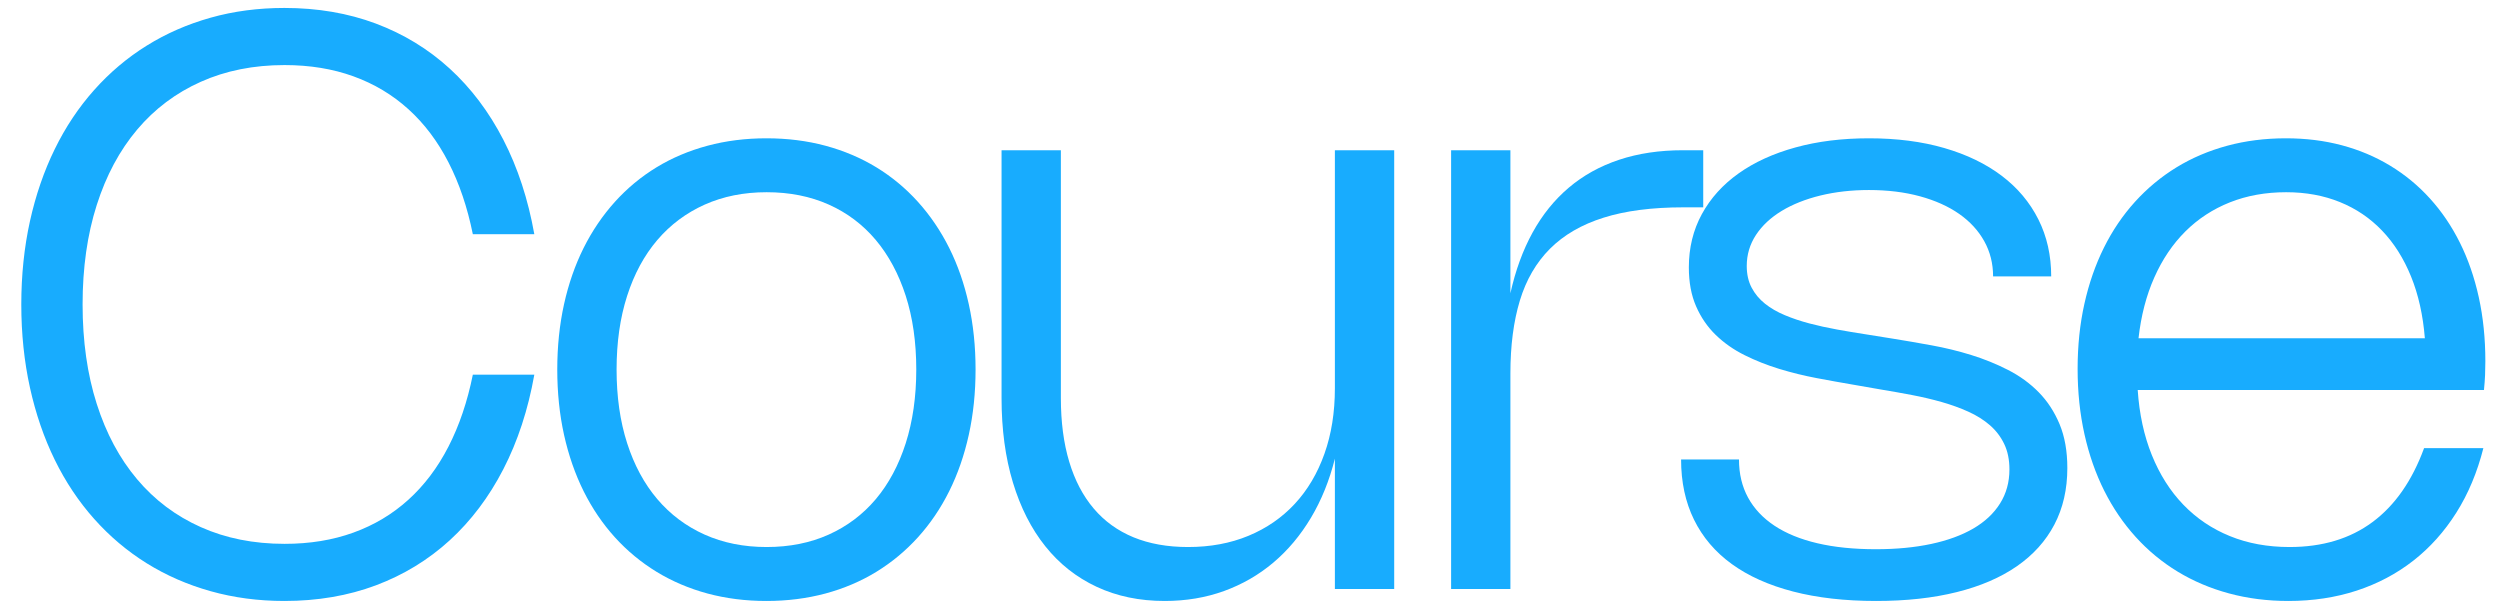
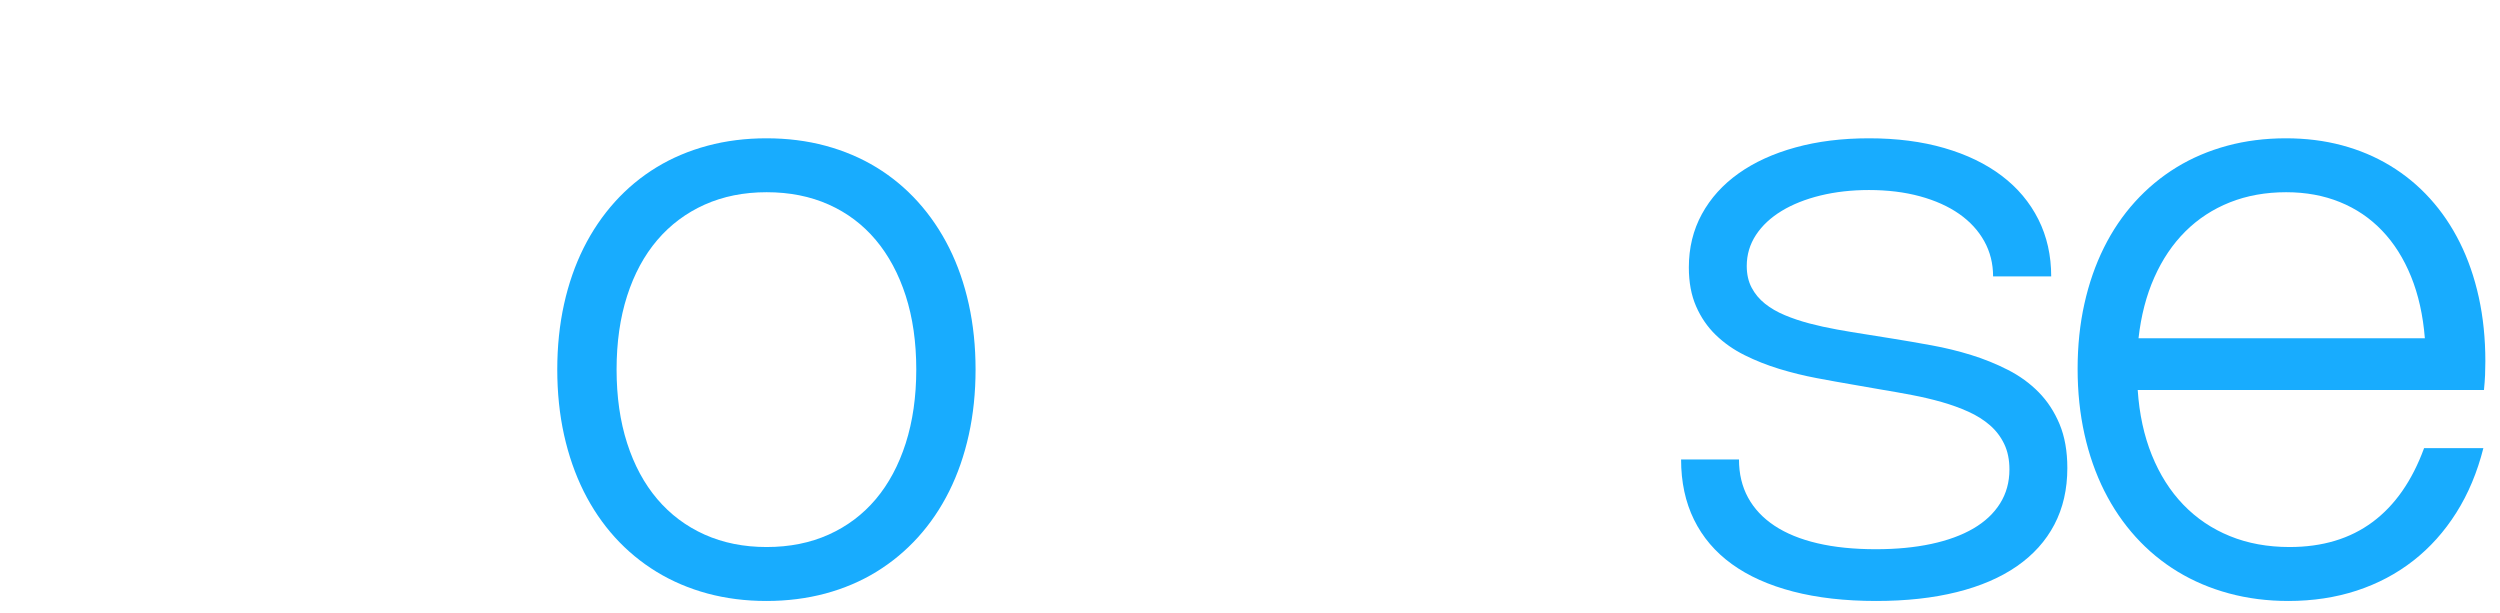
<svg xmlns="http://www.w3.org/2000/svg" width="106" height="26" viewBox="0 0 106 26" fill="none">
-   <path d="M3.502 12.909C3.502 14.467 3.702 15.872 4.101 17.123C4.5 18.375 5.071 19.441 5.814 20.321C6.556 21.202 7.456 21.878 8.514 22.35C9.571 22.823 10.755 23.059 12.066 23.059C13.135 23.059 14.108 22.9 14.985 22.582C15.863 22.265 16.639 21.801 17.314 21.19C17.989 20.58 18.556 19.829 19.014 18.938C19.473 18.046 19.817 17.029 20.048 15.887H22.655C22.391 17.372 21.953 18.707 21.343 19.891C20.733 21.075 19.973 22.082 19.065 22.912C18.157 23.741 17.113 24.377 15.935 24.819C14.756 25.26 13.464 25.481 12.058 25.481C10.955 25.481 9.913 25.343 8.932 25.067C7.95 24.792 7.046 24.397 6.219 23.882C5.392 23.367 4.65 22.74 3.991 22C3.333 21.261 2.776 20.425 2.321 19.495C1.865 18.564 1.515 17.544 1.27 16.436C1.026 15.328 0.903 14.152 0.903 12.909C0.903 11.666 1.026 10.483 1.27 9.378C1.515 8.273 1.865 7.255 2.321 6.324C2.776 5.393 3.333 4.557 3.991 3.818C4.65 3.078 5.392 2.451 6.219 1.936C7.046 1.421 7.949 1.026 8.927 0.751C9.906 0.475 10.95 0.337 12.058 0.337C13.464 0.337 14.756 0.558 15.935 0.999C17.113 1.441 18.157 2.077 19.065 2.906C19.973 3.736 20.733 4.743 21.343 5.927C21.953 7.111 22.391 8.446 22.655 9.931H20.048C19.817 8.789 19.473 7.772 19.014 6.881C18.556 5.989 17.989 5.238 17.314 4.628C16.639 4.018 15.863 3.553 14.985 3.236C14.108 2.918 13.135 2.759 12.066 2.759C10.755 2.759 9.571 2.995 8.514 3.468C7.456 3.94 6.556 4.617 5.814 5.497C5.071 6.377 4.5 7.443 4.101 8.695C3.702 9.946 3.502 11.351 3.502 12.909V12.909Z" fill="#18ACFE" />
  <path d="M23.628 15.668C23.628 14.689 23.724 13.767 23.915 12.9C24.106 12.034 24.384 11.238 24.746 10.512C25.109 9.787 25.551 9.136 26.071 8.559C26.591 7.983 27.179 7.495 27.835 7.095C28.49 6.696 29.21 6.391 29.995 6.18C30.779 5.969 31.613 5.864 32.496 5.864C33.385 5.864 34.22 5.969 35.002 6.18C35.784 6.391 36.503 6.696 37.158 7.095C37.813 7.495 38.401 7.983 38.921 8.559C39.441 9.136 39.883 9.787 40.246 10.512C40.609 11.238 40.886 12.034 41.077 12.9C41.268 13.767 41.364 14.689 41.364 15.668C41.364 16.647 41.268 17.569 41.077 18.436C40.886 19.302 40.609 20.099 40.246 20.828C39.883 21.556 39.441 22.207 38.921 22.781C38.401 23.355 37.813 23.843 37.158 24.245C36.503 24.647 35.782 24.953 34.998 25.165C34.213 25.375 33.379 25.481 32.496 25.481C31.613 25.481 30.78 25.375 29.999 25.165C29.217 24.953 28.497 24.647 27.839 24.245C27.181 23.843 26.591 23.355 26.071 22.781C25.551 22.207 25.109 21.556 24.746 20.828C24.384 20.099 24.107 19.302 23.915 18.436C23.724 17.569 23.628 16.647 23.628 15.668ZM26.143 15.668C26.143 16.821 26.292 17.862 26.59 18.79C26.888 19.718 27.314 20.508 27.868 21.161C28.422 21.813 29.092 22.315 29.876 22.667C30.661 23.018 31.537 23.194 32.505 23.194C33.478 23.194 34.355 23.018 35.137 22.667C35.919 22.315 36.584 21.815 37.133 21.165C37.681 20.515 38.104 19.725 38.403 18.794C38.7 17.863 38.85 16.821 38.85 15.668C38.85 14.515 38.701 13.467 38.403 12.542C38.104 11.617 37.681 10.828 37.133 10.175C36.584 9.523 35.919 9.022 35.137 8.673C34.355 8.324 33.478 8.15 32.505 8.15C31.537 8.15 30.661 8.326 29.876 8.677C29.092 9.029 28.422 9.53 27.868 10.179C27.314 10.829 26.888 11.618 26.59 12.546C26.292 13.474 26.143 14.515 26.143 15.668Z" fill="#18ACFE" />
-   <path d="M56.599 6.37H59.114V24.974H56.599V19.448C56.368 20.37 56.031 21.204 55.587 21.949C55.142 22.695 54.611 23.329 53.992 23.852C53.373 24.375 52.676 24.777 51.9 25.059C51.123 25.34 50.285 25.481 49.385 25.481C48.316 25.481 47.354 25.281 46.499 24.881C45.644 24.482 44.919 23.91 44.323 23.164C43.726 22.419 43.268 21.516 42.947 20.456C42.627 19.396 42.466 18.204 42.466 16.883V6.37H44.981V16.883C44.981 17.895 45.099 18.794 45.335 19.578C45.571 20.363 45.917 21.024 46.373 21.561C46.828 22.099 47.391 22.505 48.06 22.781C48.73 23.056 49.5 23.194 50.372 23.194C51.317 23.194 52.172 23.035 52.937 22.717C53.702 22.4 54.356 21.948 54.899 21.363C55.442 20.778 55.861 20.071 56.156 19.241C56.452 18.411 56.599 17.485 56.599 16.461L56.599 6.37Z" fill="#18ACFE" />
-   <path d="M64.041 24.974H61.527V6.37H64.041V12.436C64.255 11.469 64.569 10.61 64.982 9.859C65.395 9.108 65.907 8.473 66.518 7.956C67.128 7.438 67.838 7.045 68.648 6.775C69.458 6.505 70.364 6.37 71.365 6.37H72.217V8.791H71.373C70.046 8.791 68.918 8.937 67.99 9.23C67.062 9.522 66.305 9.961 65.72 10.546C65.135 11.131 64.709 11.864 64.442 12.744C64.175 13.624 64.041 14.655 64.041 15.836V24.974V24.974Z" fill="#18ACFE" />
  <path d="M79.242 5.864C80.424 5.864 81.49 6.001 82.44 6.277C83.391 6.553 84.202 6.945 84.874 7.454C85.546 7.963 86.064 8.579 86.427 9.302C86.79 10.025 86.971 10.831 86.971 11.719H84.507C84.507 11.174 84.382 10.676 84.132 10.226C83.882 9.776 83.527 9.391 83.069 9.07C82.61 8.749 82.056 8.501 81.407 8.323C80.757 8.146 80.036 8.057 79.243 8.057C78.506 8.057 77.821 8.135 77.188 8.289C76.555 8.444 76.007 8.662 75.543 8.943C75.079 9.225 74.716 9.563 74.454 9.96C74.193 10.357 74.062 10.797 74.062 11.28C74.062 11.629 74.131 11.934 74.269 12.196C74.406 12.457 74.595 12.684 74.834 12.875C75.073 13.066 75.354 13.229 75.678 13.364C76.001 13.5 76.35 13.616 76.724 13.715C77.098 13.813 77.487 13.899 77.893 13.972C78.298 14.045 78.703 14.113 79.108 14.175L80.263 14.36C80.787 14.444 81.334 14.539 81.905 14.643C82.475 14.747 83.034 14.883 83.579 15.052C84.125 15.221 84.645 15.432 85.14 15.685C85.635 15.938 86.069 16.253 86.44 16.63C86.811 17.007 87.106 17.458 87.326 17.984C87.545 18.51 87.655 19.13 87.655 19.845C87.655 20.745 87.472 21.543 87.106 22.241C86.741 22.938 86.21 23.527 85.516 24.008C84.821 24.489 83.972 24.855 82.968 25.105C81.964 25.356 80.823 25.481 79.546 25.481C78.225 25.481 77.05 25.347 76.024 25.08C74.997 24.813 74.132 24.425 73.429 23.916C72.726 23.407 72.192 22.779 71.826 22.034C71.46 21.289 71.278 20.438 71.278 19.482H73.733C73.733 20.089 73.861 20.628 74.117 21.097C74.373 21.567 74.747 21.965 75.239 22.291C75.731 22.617 76.337 22.865 77.058 23.034C77.777 23.203 78.604 23.287 79.538 23.287C80.404 23.287 81.186 23.212 81.884 23.063C82.581 22.914 83.176 22.696 83.668 22.41C84.16 22.123 84.539 21.768 84.803 21.346C85.067 20.925 85.2 20.444 85.2 19.904C85.2 19.493 85.127 19.134 84.98 18.828C84.834 18.521 84.632 18.256 84.373 18.03C84.114 17.806 83.81 17.614 83.462 17.457C83.113 17.299 82.736 17.163 82.331 17.047C81.926 16.932 81.503 16.832 81.061 16.748C80.619 16.664 80.177 16.585 79.732 16.512L78.568 16.309C78.073 16.225 77.558 16.132 77.024 16.031C76.489 15.93 75.963 15.8 75.446 15.643C74.928 15.485 74.438 15.291 73.974 15.06C73.51 14.83 73.102 14.544 72.75 14.204C72.399 13.864 72.12 13.459 71.915 12.989C71.709 12.519 71.607 11.97 71.607 11.339C71.607 10.507 71.791 9.753 72.159 9.078C72.528 8.403 73.047 7.828 73.716 7.353C74.385 6.877 75.189 6.51 76.125 6.252C77.062 5.993 78.101 5.864 79.243 5.864L79.242 5.864Z" fill="#18ACFE" />
  <path d="M105.295 19.001C105.036 20.025 104.654 20.937 104.147 21.739C103.641 22.54 103.034 23.218 102.325 23.772C101.616 24.326 100.816 24.75 99.925 25.042C99.033 25.334 98.067 25.481 97.026 25.481C96.138 25.481 95.298 25.374 94.508 25.16C93.717 24.946 92.992 24.638 92.331 24.236C91.67 23.834 91.078 23.345 90.555 22.768C90.032 22.191 89.587 21.539 89.221 20.81C88.856 20.082 88.576 19.283 88.382 18.414C88.188 17.545 88.091 16.621 88.091 15.642C88.091 14.664 88.186 13.744 88.378 12.883C88.569 12.023 88.844 11.23 89.205 10.504C89.565 9.778 90.005 9.129 90.525 8.555C91.045 7.981 91.632 7.495 92.284 7.095C92.937 6.696 93.653 6.391 94.432 6.18C95.211 5.969 96.042 5.864 96.925 5.864C97.763 5.864 98.552 5.962 99.292 6.159C100.031 6.356 100.715 6.644 101.342 7.024C101.969 7.404 102.532 7.867 103.029 8.416C103.527 8.964 103.951 9.589 104.299 10.289C104.648 10.989 104.915 11.761 105.101 12.605C105.286 13.449 105.379 14.354 105.379 15.322C105.379 15.513 105.375 15.707 105.367 15.904C105.358 16.101 105.343 16.312 105.32 16.537H90.639C90.707 17.555 90.906 18.475 91.238 19.296C91.57 20.117 92.014 20.818 92.571 21.397C93.128 21.976 93.786 22.421 94.546 22.73C95.305 23.04 96.149 23.194 97.077 23.194C98.472 23.194 99.645 22.841 100.595 22.135C101.546 21.43 102.274 20.384 102.781 19.001H105.295H105.295ZM102.814 14.343C102.736 13.364 102.54 12.491 102.228 11.723C101.916 10.956 101.507 10.307 101 9.779C100.494 9.25 99.898 8.846 99.212 8.568C98.525 8.289 97.766 8.15 96.933 8.15C96.062 8.15 95.266 8.294 94.546 8.58C93.826 8.867 93.197 9.278 92.66 9.812C92.123 10.347 91.684 10.996 91.344 11.761C91.003 12.526 90.78 13.387 90.673 14.343L102.814 14.343Z" fill="#18ACFE" />
</svg>